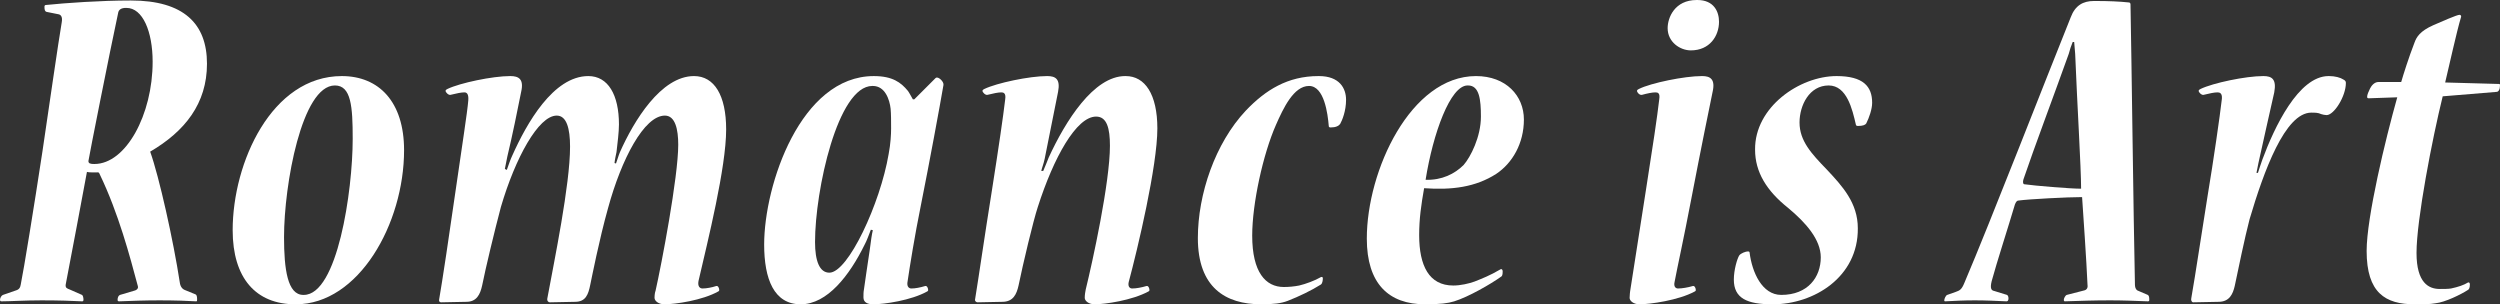
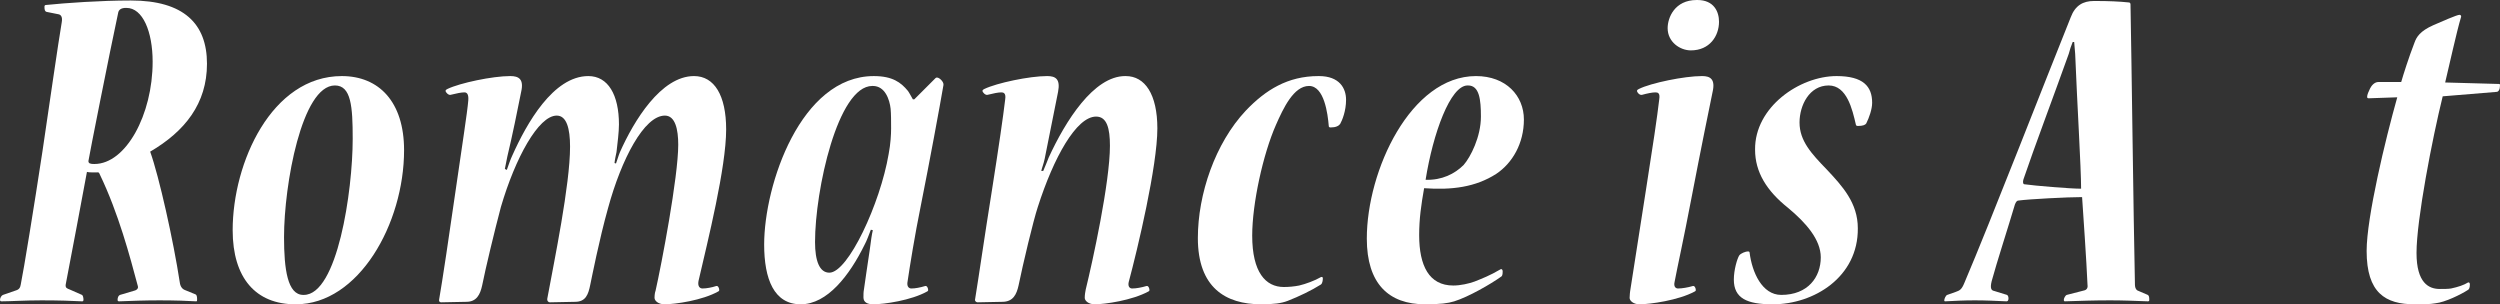
<svg xmlns="http://www.w3.org/2000/svg" id="b" width="759.14" height="92.4" viewBox="0 0 759.14 92.4">
  <rect x="0" y="0" width="759.14" height="92.4" fill="#333333" stroke="none" />
  <defs>
    <style>.d{fill:#fff;}</style>
  </defs>
  <g id="c">
    <path class="d" d="M39.75.15c16.05,0,23.1,7.05,23.1,19.2s-6.75,20.55-17.25,26.7c2.7,7.5,7.05,27,9,39.75.15,1.2.75,1.95,1.5,2.25l3.3,1.35c.3.15.45.6.45,1.5,0,.45,0,.6-.3.6-2.25-.15-6.45-.3-11.1-.3-4.35,0-8.55.15-12.3.3-.3,0-.45-.15-.45-.45,0-.75.3-1.35.75-1.5l4.05-1.2c.75-.15,1.65-.6,1.35-1.5-2.4-9-5.85-22.05-11.55-33.9-.15-.45-.45-.75-.75-.6h-1.35c-.6,0-1.2,0-1.8-.15-1.95,10.5-4.2,22.5-6.45,34.2-.15,1.05.45,1.2,1.2,1.5l3.75,1.65c.3.15.45.9.45,1.5,0,.45-.3.45-.45.45-2.7-.15-7.05-.3-12.3-.3-4.95,0-9.6.3-12.15.3-.3,0-.45-.15-.45-.45,0-.6.45-1.35.9-1.5l3.9-1.35c1.05-.3,1.35-.9,1.5-1.8.9-4.35,4.05-23.7,6.6-40.5,1.95-13.2,4.8-33,5.85-39.15.3-1.65-.3-2.25-.9-2.4l-3.75-.75c-.45-.15-.6-.6-.6-1.5,0-.45.15-.6.6-.6C19.95.9,30.6.15,39.6.15h.15ZM38.25,2.4c-1.35,0-2.25.45-2.4,1.65-2.4,11.1-8.85,43.65-9,44.85,0,.75.6.9,1.8.9,9.6,0,17.7-15,17.7-31.05,0-9.15-3-16.35-7.95-16.35h-.15Z" />
    <path class="d" d="M89.7,92.4c-12,0-19.05-7.95-19.05-22.5,0-20.55,11.85-46.8,33.15-46.8,11.25,0,18.9,7.8,18.9,22.5,0,22.35-13.8,46.8-32.85,46.8h-.15ZM92.25,89.55c10.2,0,14.85-31.5,14.85-47.4,0-9.75-.45-16.2-5.4-16.2-10.05,0-15.45,30.15-15.45,46.05,0,9.75,1.05,17.55,5.85,17.55h.15Z" />
    <path class="d" d="M153.9,51.6c.45-1.35,1.2-3.45,1.65-4.35,4.35-9.75,12.45-24.15,23.1-24.15,6,0,9.3,5.7,9.3,14.7,0,2.25-.45,5.85-.75,8.4-.15.75-.45,1.95-.6,3.3l.45.15c.45-1.2.75-2.4,1.2-3.45,4.2-9.45,12.45-23.1,22.5-23.1,6.15,0,9.75,5.85,9.75,16.2,0,11.55-5.55,33.75-8.4,46.05-.3,1.65.45,2.25,1.2,2.25,1.2,0,2.85-.3,4.2-.75.6-.15.9.75.9,1.2,0,.15,0,.3-.3.45-4.8,2.7-13.05,3.9-16.35,3.9-1.8,0-3-1.05-3-1.95s.15-1.8.3-2.1c1.8-7.95,6.9-34.65,6.9-44.4,0-4.65-.9-8.85-4.05-8.85-6.3,0-13.2,13.2-17.25,28.05-2.7,9.6-4.95,21.15-5.4,23.25-.6,3-1.35,5.25-4.65,5.25l-7.65.15c-.45,0-.9-.45-.75-1.2,2.1-11.4,6.9-34.5,6.9-46.05,0-5.55-1.05-9.45-4.05-9.45-5.55,0-12.6,12.9-16.95,27.75-1.95,7.35-4.65,18.6-5.7,23.85-.6,2.7-1.65,4.95-4.8,4.95l-7.65.15c-.45,0-.75-.3-.6-.9.9-5.1,3.15-20.1,5.1-33.75,1.8-12.6,3.45-22.95,3.75-26.7.15-2.1-.6-2.4-1.2-2.4-.9,0-2.4.3-4.2.75-.6.15-1.5-.75-1.5-1.2,0-.3.3-.45.6-.6,3.75-1.8,13.65-3.9,19.05-3.9,2.55,0,4.2.9,3.3,4.8-.9,4.65-2.85,14.1-4.2,19.65-.15.9-.45,2.4-.75,3.75l.6.3Z" />
    <path class="d" d="M284.09,23.7c.15-.15.3-.15.45-.15.75,0,2.1,1.35,1.95,2.25-1.05,6.15-4.2,23.25-6.9,36.75-1.8,8.85-3.3,18.15-4.05,23.25-.15,1.2.45,1.8,1.2,1.8,1.2,0,2.7-.3,4.2-.75.6-.15.9.75.9,1.2,0,.15,0,.3-.3.45-4.8,2.7-13.05,3.9-16.35,3.9-1.8,0-3-.6-3-2.1,0-.75,0-1.65.15-2.4.3-2.4,1.05-7.05,1.8-12.3.3-2.4.6-4.5.9-5.7l-.6-.15c-.6,1.5-1.2,3.3-1.95,4.65-4.5,9.15-11.25,18-19.35,18s-11.1-7.65-11.1-18.15c0-18.15,11.1-51.15,33.3-51.15,5.7,0,8.25,1.95,10.35,4.5.45.6,1.05,1.8,1.5,2.55h.45l6.45-6.45ZM264.89,26.1c-10.5,0-17.4,31.65-17.4,47.4,0,5.7,1.35,9.3,4.35,9.3,5.7,0,15.45-21,18-36,.6-3.15.75-6,.75-7.8,0-2.25,0-4.35-.15-6-.3-2.7-1.65-6.9-5.4-6.9h-.15Z" />
    <path class="d" d="M341.84,23.1c5.85,0,9.6,5.55,9.6,15.9,0,11.4-6,36.6-8.7,46.65-.3,1.35.3,1.95,1.05,1.95,1.2,0,2.85-.3,4.35-.75.6-.15.9.75.9,1.2,0,.15,0,.3-.3.45-4.95,2.7-13.2,3.9-16.35,3.9-1.8,0-3-1.05-3-1.95s.15-1.8.3-2.55c2.1-8.55,7.35-32.55,7.35-43.65,0-5.25-.9-8.85-4.2-8.85-6,0-12.9,12.45-17.7,27.45-1.35,4.05-4.5,17.25-5.85,23.85-.6,2.7-1.65,4.95-4.95,4.95l-7.5.15c-.45,0-.9-.45-.75-.9,1.2-7.35,2.7-18,5.1-33,2.1-13.35,3.45-22.65,4.05-27.75.3-1.95-.6-2.1-1.2-2.1-.9,0-2.4.3-4.2.75-.6.15-1.5-.75-1.5-1.2,0-.3.3-.45.6-.6,3.75-1.8,13.65-3.9,19.05-3.9,2.55,0,4.05.9,3.3,4.8-.75,4.05-2.7,13.2-4.05,20.25-.3,1.5-.9,3-1.05,3.75h.6c.75-1.65,1.2-3,1.65-4.05,5.1-11.1,13.65-24.75,23.25-24.75h.15Z" />
    <path class="d" d="M400.49,23.1c6.3,0,8.25,3.75,8.25,7.2s-1.2,6.3-1.8,7.35c-.45.6-1.35,1.05-2.85,1.05-.45,0-.6-.15-.6-.45-.3-3.6-1.35-12.15-6-12.15s-7.8,6.75-10.05,11.85c-3.9,8.85-7.2,23.85-7.2,33.6,0,11.1,4.05,15.6,9.6,15.6,1.5,0,3.15-.15,4.65-.45,1.95-.45,4.8-1.5,6.6-2.55.3-.15.6,0,.6.3,0,.75-.15,1.65-.6,1.95-2.85,1.8-6.6,3.6-10.05,4.95-1.95.75-4.2,1.05-8.1,1.05-10.8,0-19.2-5.1-19.2-20.1,0-13.35,5.25-28.8,14.55-38.7,6-6.3,12.75-10.5,22.05-10.5h.15Z" />
    <path class="d" d="M456.29,82.5c0,.9-.15,1.35-.45,1.5-3.15,2.25-9.9,6.15-14.25,7.5-1.95.6-4.2.9-8.85.9-11.1,0-17.7-6.3-17.7-19.95,0-20.7,13.35-49.35,33.15-49.35,9.15,0,14.55,6,14.55,13.2s-3.45,13.2-8.4,16.5c-6.3,4.05-13.5,4.95-21.9,4.35-.9,5.1-1.5,9.3-1.5,14.25,0,9.3,3,15.3,10.35,15.3,2.25,0,4.8-.6,6.45-1.2,2.25-.9,4.65-1.8,7.95-3.75.3-.15.6.15.6.6v.15ZM445.64,25.95c-5.25,0-10.5,14.55-12.75,28.65,4.95.15,8.85-1.8,11.55-4.5,2.1-2.4,5.25-8.55,5.25-14.7,0-5.1-.45-9.45-3.9-9.45h-.15Z" />
    <path class="d" d="M516.89,23.1c2.4,0,4.05.9,3.15,4.8-1.2,5.85-3.45,16.8-6.45,32.4-2.4,12.6-4.2,20.55-5.1,25.35-.3,1.35.3,1.95,1.05,1.95,1.2,0,3-.3,4.5-.75.6-.15.9.75.9,1.2,0,.15,0,.3-.3.45-4.95,2.7-13.65,3.9-16.8,3.9-1.8,0-3-1.05-3-1.95s.15-1.8.15-1.95c.75-4.95,2.7-17.4,4.8-30.75,2.1-13.35,3.45-22.35,4.05-27.6.3-1.95-.45-2.1-1.2-2.1-.9,0-2.4.3-4.05.75-.75.15-1.5-.75-1.5-1.2,0-.3.3-.45.6-.6,3.6-1.8,13.8-3.9,19.05-3.9h.15ZM515.39,0c5.1,0,6.6,3.6,6.6,6.6,0,4.35-2.85,8.7-8.55,8.7-3.3,0-7.05-2.55-7.05-6.75,0-3.15,2.1-8.55,8.85-8.55h.15Z" />
-     <path class="d" d="M538.19,92.4c-7.65,0-11.7-1.8-11.7-7.5,0-3,1.05-6.45,1.65-7.35.45-.6,1.8-1.2,2.7-1.2.3,0,.45.15.45.45.75,5.85,3.75,12.75,9.6,12.75,8.1,0,12-5.4,12-11.4,0-5.4-4.5-10.5-9.9-15-6.6-5.25-10.05-10.95-10.05-17.7-.15-12.9,13.5-22.35,24.75-22.35,8.1,0,10.8,3.15,10.8,8.1,0,1.95-.9,4.5-1.8,6.3-.3.45-1.05.75-2.55.75-.3,0-.6-.15-.6-.45-1.05-4.5-2.7-11.85-8.25-11.85-5.85,0-8.85,6-8.85,11.25,0,5.55,3.6,9.45,8.25,14.25,4.8,5.1,9.45,10.2,9.45,17.85.15,14.85-13.35,23.1-25.8,23.1h-.15Z" />
+     <path class="d" d="M538.19,92.4c-7.65,0-11.7-1.8-11.7-7.5,0-3,1.05-6.45,1.65-7.35.45-.6,1.8-1.2,2.7-1.2.3,0,.45.15.45.45.75,5.85,3.75,12.75,9.6,12.75,8.1,0,12-5.4,12-11.4,0-5.4-4.5-10.5-9.9-15-6.6-5.25-10.05-10.95-10.05-17.7-.15-12.9,13.5-22.35,24.75-22.35,8.1,0,10.8,3.15,10.8,8.1,0,1.95-.9,4.5-1.8,6.3-.3.45-1.05.75-2.55.75-.3,0-.6-.15-.6-.45-1.05-4.5-2.7-11.85-8.25-11.85-5.85,0-8.85,6-8.85,11.25,0,5.55,3.6,9.45,8.25,14.25,4.8,5.1,9.45,10.2,9.45,17.85.15,14.85-13.35,23.1-25.8,23.1h-.15" />
    <path class="d" d="M635.99.3c4.5,0,7.65.15,10.5.45.3,0,.45.3.45.6.3,14.85.9,64.65,1.35,85.2,0,.9.45,1.5.75,1.65l3.15,1.35c.3.15.45.6.45,1.35,0,.45,0,.6-.45.6-3.9-.15-7.65-.3-11.4-.3-4.95,0-9.15.15-13.8.3-.15,0-.3-.15-.3-.45,0-.45.45-1.35.9-1.5l5.25-1.35c.75-.15,1.2-.75,1.05-1.65-.3-7.2-1.35-22.2-1.65-26.7-4.35,0-16.05.6-19.35,1.05-.45,0-.75.45-1.05,1.2-1.95,6.6-5.55,17.7-7.05,23.25-.6,2.4,0,2.85.75,3l3.9,1.2c.3.15.45.6.45,1.05q0,.9-.6.9c-3.45-.15-6.3-.3-9.6-.3s-6.15.15-9,.3c-.15,0-.3,0-.3-.3,0-.45.45-1.5.9-1.65l2.55-.9c1.2-.45,1.8-.6,2.7-2.85,7.8-18.3,25.05-62.7,32.25-80.55,1.35-3.6,3.75-4.95,7.05-4.95h.15ZM629.39,12.75c-.45,1.05-.9,2.4-1.2,3.6-4.5,12.6-10.5,28.5-13.65,37.8-.45,1.2-.15,1.8.15,1.8,3.15.45,13.95,1.35,17.25,1.35,0-6.45-1.2-25.8-1.8-40.95-.15-1.2-.15-2.4-.3-3.6h-.45Z" />
-     <path class="d" d="M707.24,23.1c1.8,0,3.45.45,4.35,1.05.6.3.75.6.75,1.05,0,4.05-3.6,9.75-5.85,9.75-.45,0-1.2-.15-1.65-.3-.9-.45-1.95-.45-3-.45-7.95,0-14.4,17.7-18.75,32.4-1.35,5.1-3.6,15.9-4.5,20.25-.6,2.55-1.65,4.8-4.95,4.8l-7.65.15c-.45,0-.75-.6-.6-1.2,1.35-7.65,3.15-19.95,4.95-31.05,1.8-10.8,3.75-24.3,4.35-29.55.15-1.8-.75-1.95-1.35-1.95-.9,0-2.4.3-4.2.75-.6.15-1.5-.75-1.5-1.2,0-.3.3-.45.6-.6,3.75-1.8,13.65-3.9,19.05-3.9,2.55,0,4.05.9,3.3,4.95-1.35,5.85-3.45,15.45-4.8,21.45-.15.9-.45,2.1-.6,3h.45c.3-.9.75-2.4,1.35-4.05,3.6-9.75,10.95-25.35,20.1-25.35h.15Z" />
    <path class="d" d="M758.84,25.5c.3,0,.3.15.3.45,0,1.2-.45,1.95-1.05,1.95l-16.35,1.35c-3.15,12.75-7.95,37.5-7.95,47.55,0,9.15,3.75,10.95,7.05,10.95,1.2,0,2.55,0,3.45-.15,2.1-.45,3.9-1.05,5.1-1.8.3-.15.6,0,.6.6,0,1.05-.3,1.5-.6,1.65-2.1,1.35-6.9,3.75-9.9,4.05-1.8.3-3,.3-6.3.3-8.85,0-14.55-3.45-14.55-16.2,0-10.2,5.7-33.9,9.3-46.65l-8.7.3c-.3,0-.45-.15-.45-.45,0-.6.45-1.65.9-2.55.45-.9,1.35-1.95,2.55-1.95h6.9c.6-2.1,2.25-7.35,4.05-12,.6-1.65,1.65-3.45,5.7-5.25,2.4-1.05,7.2-3.15,7.95-3.15.45,0,.6.45.45.75-1.35,4.5-3.6,14.85-4.8,19.8l16.35.45Z" />
  </g>
</svg>